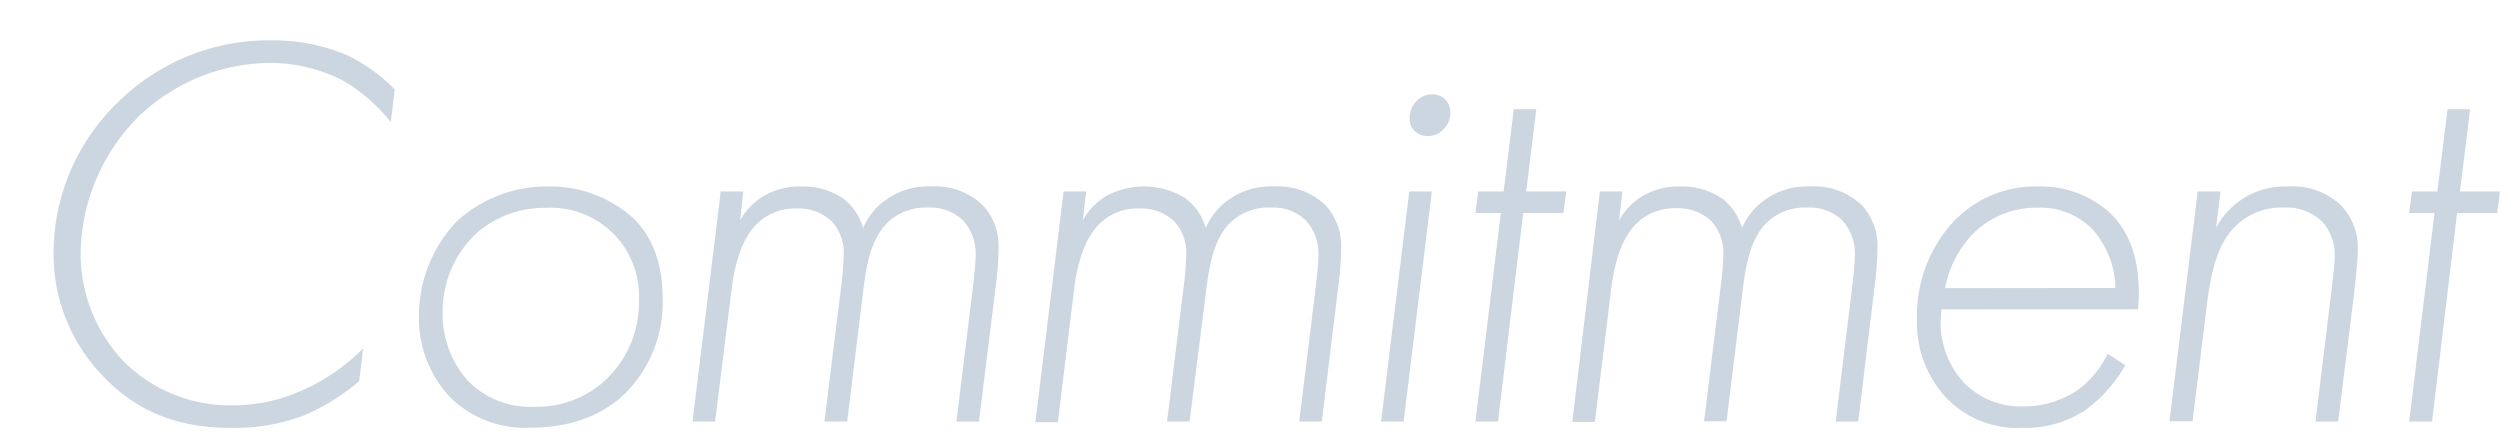
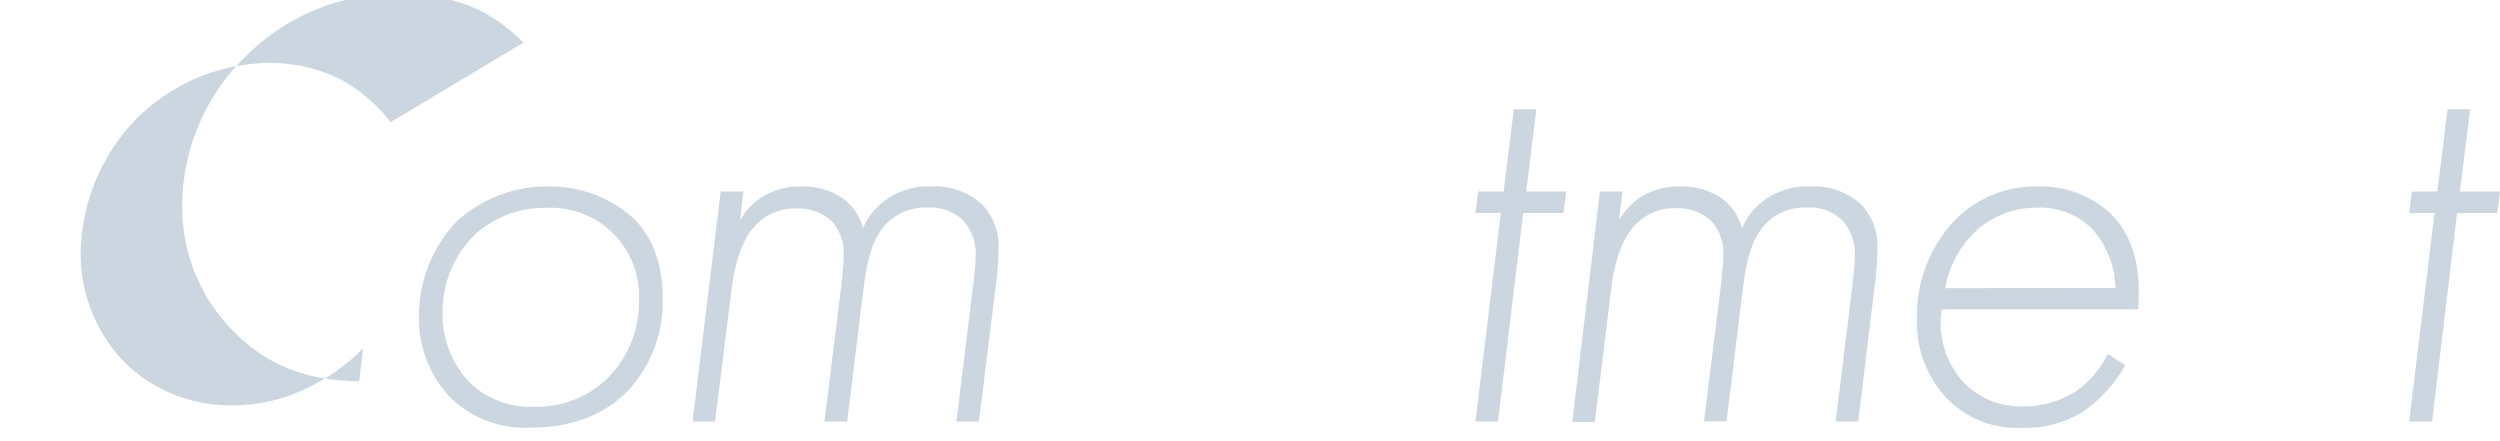
<svg xmlns="http://www.w3.org/2000/svg" height="50" viewBox="0 0 283.71 50" width="283.71">
  <g fill="#ccd6e0">
-     <path d="m44.35 13.86a19.07 19.07 0 0 0 -5.7-4.86 18.36 18.36 0 0 0 -7.93-1.86 21.67 21.67 0 0 0 -15.17 6.27 22.33 22.33 0 0 0 -6.4 15.36 17.74 17.74 0 0 0 4.93 12.29 17.07 17.07 0 0 0 12.16 4.94 19.08 19.08 0 0 0 8.25-1.79 22.41 22.41 0 0 0 6.72-4.68l-.44 3.72a24.41 24.41 0 0 1 -6.15 3.84 22.11 22.11 0 0 1 -8.45 1.47c-5.5-.01-10.23-1.56-14.17-5.56a19.88 19.88 0 0 1 -5.92-14.36 23.79 23.79 0 0 1 7.55-17.27 24.29 24.29 0 0 1 17.15-6.79 21.43 21.43 0 0 1 8.71 1.73 19.25 19.25 0 0 1 5.31 3.84z" />
+     <path d="m44.35 13.86a19.07 19.07 0 0 0 -5.7-4.86 18.36 18.36 0 0 0 -7.93-1.86 21.67 21.67 0 0 0 -15.17 6.27 22.33 22.33 0 0 0 -6.4 15.36 17.74 17.74 0 0 0 4.93 12.29 17.07 17.07 0 0 0 12.16 4.94 19.08 19.08 0 0 0 8.25-1.79 22.41 22.41 0 0 0 6.72-4.68l-.44 3.72c-5.5-.01-10.23-1.56-14.17-5.56a19.88 19.88 0 0 1 -5.92-14.36 23.79 23.79 0 0 1 7.55-17.27 24.29 24.29 0 0 1 17.15-6.79 21.43 21.43 0 0 1 8.71 1.73 19.25 19.25 0 0 1 5.31 3.84z" />
    <path d="m71.93 24.81c1.92 1.91 3.27 4.8 3.27 9a14.64 14.64 0 0 1 -4.29 10.88c-2.11 2-5.44 3.84-10.69 3.84a12.06 12.06 0 0 1 -9.22-3.53 13.09 13.09 0 0 1 -3.46-9.08 15.56 15.56 0 0 1 4.36-10.86 15.15 15.15 0 0 1 10.31-3.9 14.13 14.13 0 0 1 9.72 3.65zm-3.26 18.36a12.09 12.09 0 0 0 3.84-9.09 10 10 0 0 0 -10.51-10.49 11.72 11.72 0 0 0 -8 2.94 12.21 12.21 0 0 0 -3.77 9 11.27 11.27 0 0 0 2.94 7.75 9.85 9.85 0 0 0 7.43 2.88 11.47 11.47 0 0 0 8.07-2.99z" />
    <path d="m81.79 21.73h2.56l-.35 3.27a7.25 7.25 0 0 1 2.56-2.69 8 8 0 0 1 4.28-1.15 8.11 8.11 0 0 1 4.8 1.34 6.26 6.26 0 0 1 2.31 3.39 7.37 7.37 0 0 1 2.75-3.32 8.14 8.14 0 0 1 5-1.41 7.81 7.81 0 0 1 5.82 2.11 6.79 6.79 0 0 1 1.8 4.86 34.72 34.72 0 0 1 -.32 4.35l-1.9 15.36h-2.56l1.86-15.16c.06-.51.32-2.76.32-3.65a5.63 5.63 0 0 0 -1.41-4 5.31 5.31 0 0 0 -4-1.47 6.23 6.23 0 0 0 -4.55 1.66c-1.82 1.78-2.4 4.51-2.76 7.52l-1.86 15.1h-2.58l1.86-15a37.18 37.18 0 0 0 .32-3.71 5.35 5.35 0 0 0 -1.34-4 5.49 5.49 0 0 0 -4-1.47 6.12 6.12 0 0 0 -4.61 1.86c-1.6 1.66-2.43 4.35-2.82 7.74l-1.82 14.58h-2.56z" />
-     <path d="m120.7 21.73h2.56l-.38 3.27a7.41 7.41 0 0 1 2.56-2.69 8.91 8.91 0 0 1 9.08.19 6.26 6.26 0 0 1 2.31 3.39 7.43 7.43 0 0 1 2.75-3.32 8.14 8.14 0 0 1 5-1.41 7.84 7.84 0 0 1 5.83 2.11 6.82 6.82 0 0 1 1.79 4.86 34.72 34.72 0 0 1 -.32 4.35l-1.88 15.36h-2.56l1.86-15.16c.06-.51.32-2.76.32-3.65a5.63 5.63 0 0 0 -1.41-4 5.31 5.31 0 0 0 -4-1.47 6.23 6.23 0 0 0 -4.55 1.66c-1.79 1.73-2.36 4.48-2.75 7.49l-1.91 15.13h-2.56l1.85-15a37.18 37.18 0 0 0 .32-3.71 5.35 5.35 0 0 0 -1.34-4 5.49 5.49 0 0 0 -4-1.47 6.12 6.12 0 0 0 -4.61 1.86c-1.6 1.66-2.43 4.35-2.82 7.74l-1.79 14.65h-2.55z" />
-     <path d="m162.49 21.73-3.2 26.11h-2.56l3.2-26.11zm-2-6.91a1.89 1.89 0 0 1 -.51-1.41 2.63 2.63 0 0 1 .83-2 2.44 2.44 0 0 1 1.73-.71 2.1 2.1 0 0 1 1.47.58 2.06 2.06 0 0 1 .58 1.47 2.59 2.59 0 0 1 -.77 1.92 2.47 2.47 0 0 1 -1.86.77 2 2 0 0 1 -1.45-.62z" />
    <path d="m172.86 24.17-2.86 23.67h-2.56l2.88-23.67h-2.88l.32-2.44h2.88l1.15-9.34h2.56l-1.15 9.34h4.55l-.33 2.44z" />
    <path d="m181.56 21.73h2.56l-.38 3.27a7.41 7.41 0 0 1 2.56-2.69 8 8 0 0 1 4.29-1.15 8.11 8.11 0 0 1 4.8 1.34 6.3 6.3 0 0 1 2.3 3.39 7.5 7.5 0 0 1 2.75-3.32 8.16 8.16 0 0 1 5-1.41 7.84 7.84 0 0 1 5.83 2.11 6.78 6.78 0 0 1 1.79 4.86 34.72 34.72 0 0 1 -.32 4.35l-1.86 15.36h-2.56l1.86-15.16c.06-.51.32-2.76.32-3.65a5.63 5.63 0 0 0 -1.41-4 5.29 5.29 0 0 0 -4-1.47 6.21 6.21 0 0 0 -4.54 1.66c-1.8 1.73-2.37 4.48-2.76 7.49l-1.85 15.1h-2.56l1.86-15c.12-1 .32-2.75.32-3.71a5.33 5.33 0 0 0 -1.35-4 5.49 5.49 0 0 0 -4-1.47 6.14 6.14 0 0 0 -4.61 1.86c-1.6 1.66-2.43 4.35-2.81 7.74l-1.8 14.65h-2.56z" />
    <path d="m220.35 35.11a10 10 0 0 0 2.65 8.45 9 9 0 0 0 6.59 2.56 11 11 0 0 0 6.21-1.86 11.38 11.38 0 0 0 3.39-4.1l2 1.28a15.92 15.92 0 0 1 -4.67 5.19 12.36 12.36 0 0 1 -7 1.92 11.11 11.11 0 0 1 -8.7-3.46 12.43 12.43 0 0 1 -3.27-8.89 15.67 15.67 0 0 1 4.35-11.27 12.81 12.81 0 0 1 9.35-3.77 11.7 11.7 0 0 1 8.19 3c2.94 2.81 3.52 6.91 3.2 10.94zm19.71-2.43a10.2 10.2 0 0 0 -2.62-6.68 8.25 8.25 0 0 0 -6.21-2.43 10.14 10.14 0 0 0 -7.49 3.13 12 12 0 0 0 -3 6z" />
-     <path d="m249.4 21.73h2.6l-.51 4.1a8.88 8.88 0 0 1 8.19-4.67 8 8 0 0 1 5.89 2.05 6.87 6.87 0 0 1 2 5.18c0 1.28-.31 3.9-.38 4.61l-1.85 14.84h-2.57l1.86-15.23c.19-1.79.32-2.69.32-3.45a5.64 5.64 0 0 0 -1.41-4 5.81 5.81 0 0 0 -4.41-1.6 7.4 7.4 0 0 0 -5.38 2.05c-1.92 1.85-2.75 4.67-3.26 8.64l-1.67 13.56h-2.62z" />
    <path d="m278.84 24.17-2.84 23.67h-2.6l2.88-23.67h-2.88l.32-2.44h2.88l1.16-9.34h2.56l-1.16 9.34h4.55l-.32 2.44z" />
  </g>
</svg>